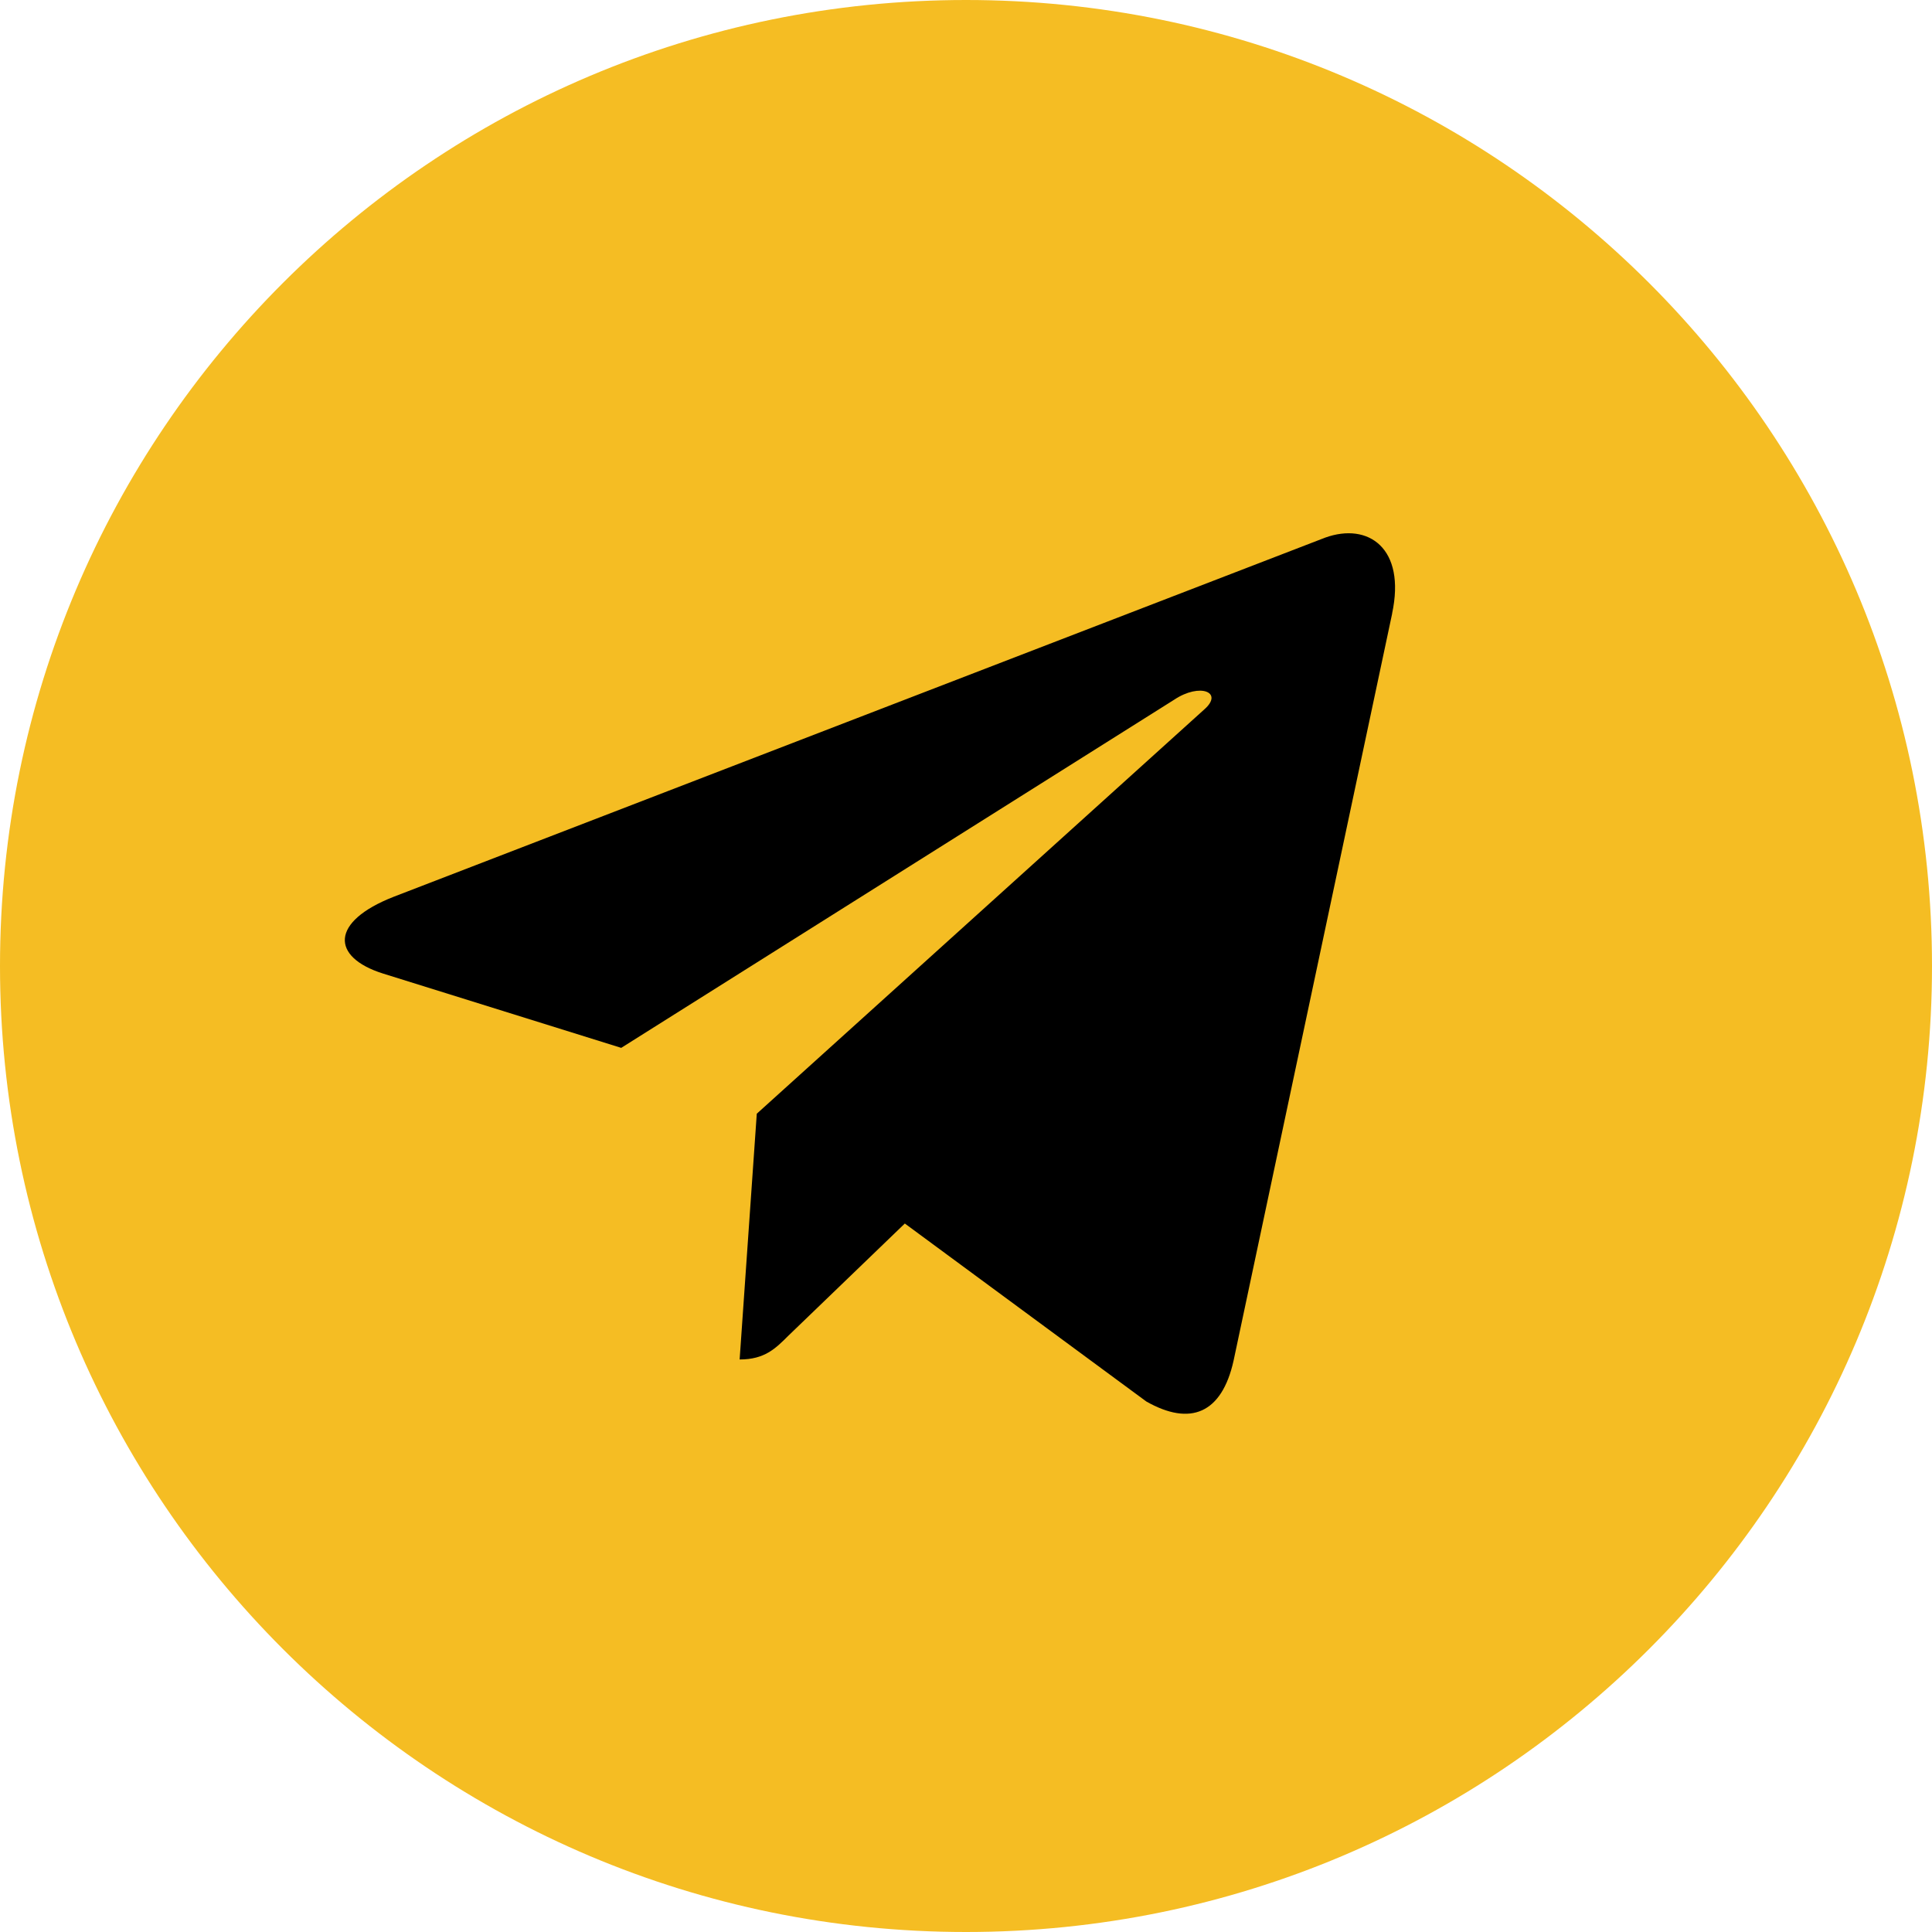
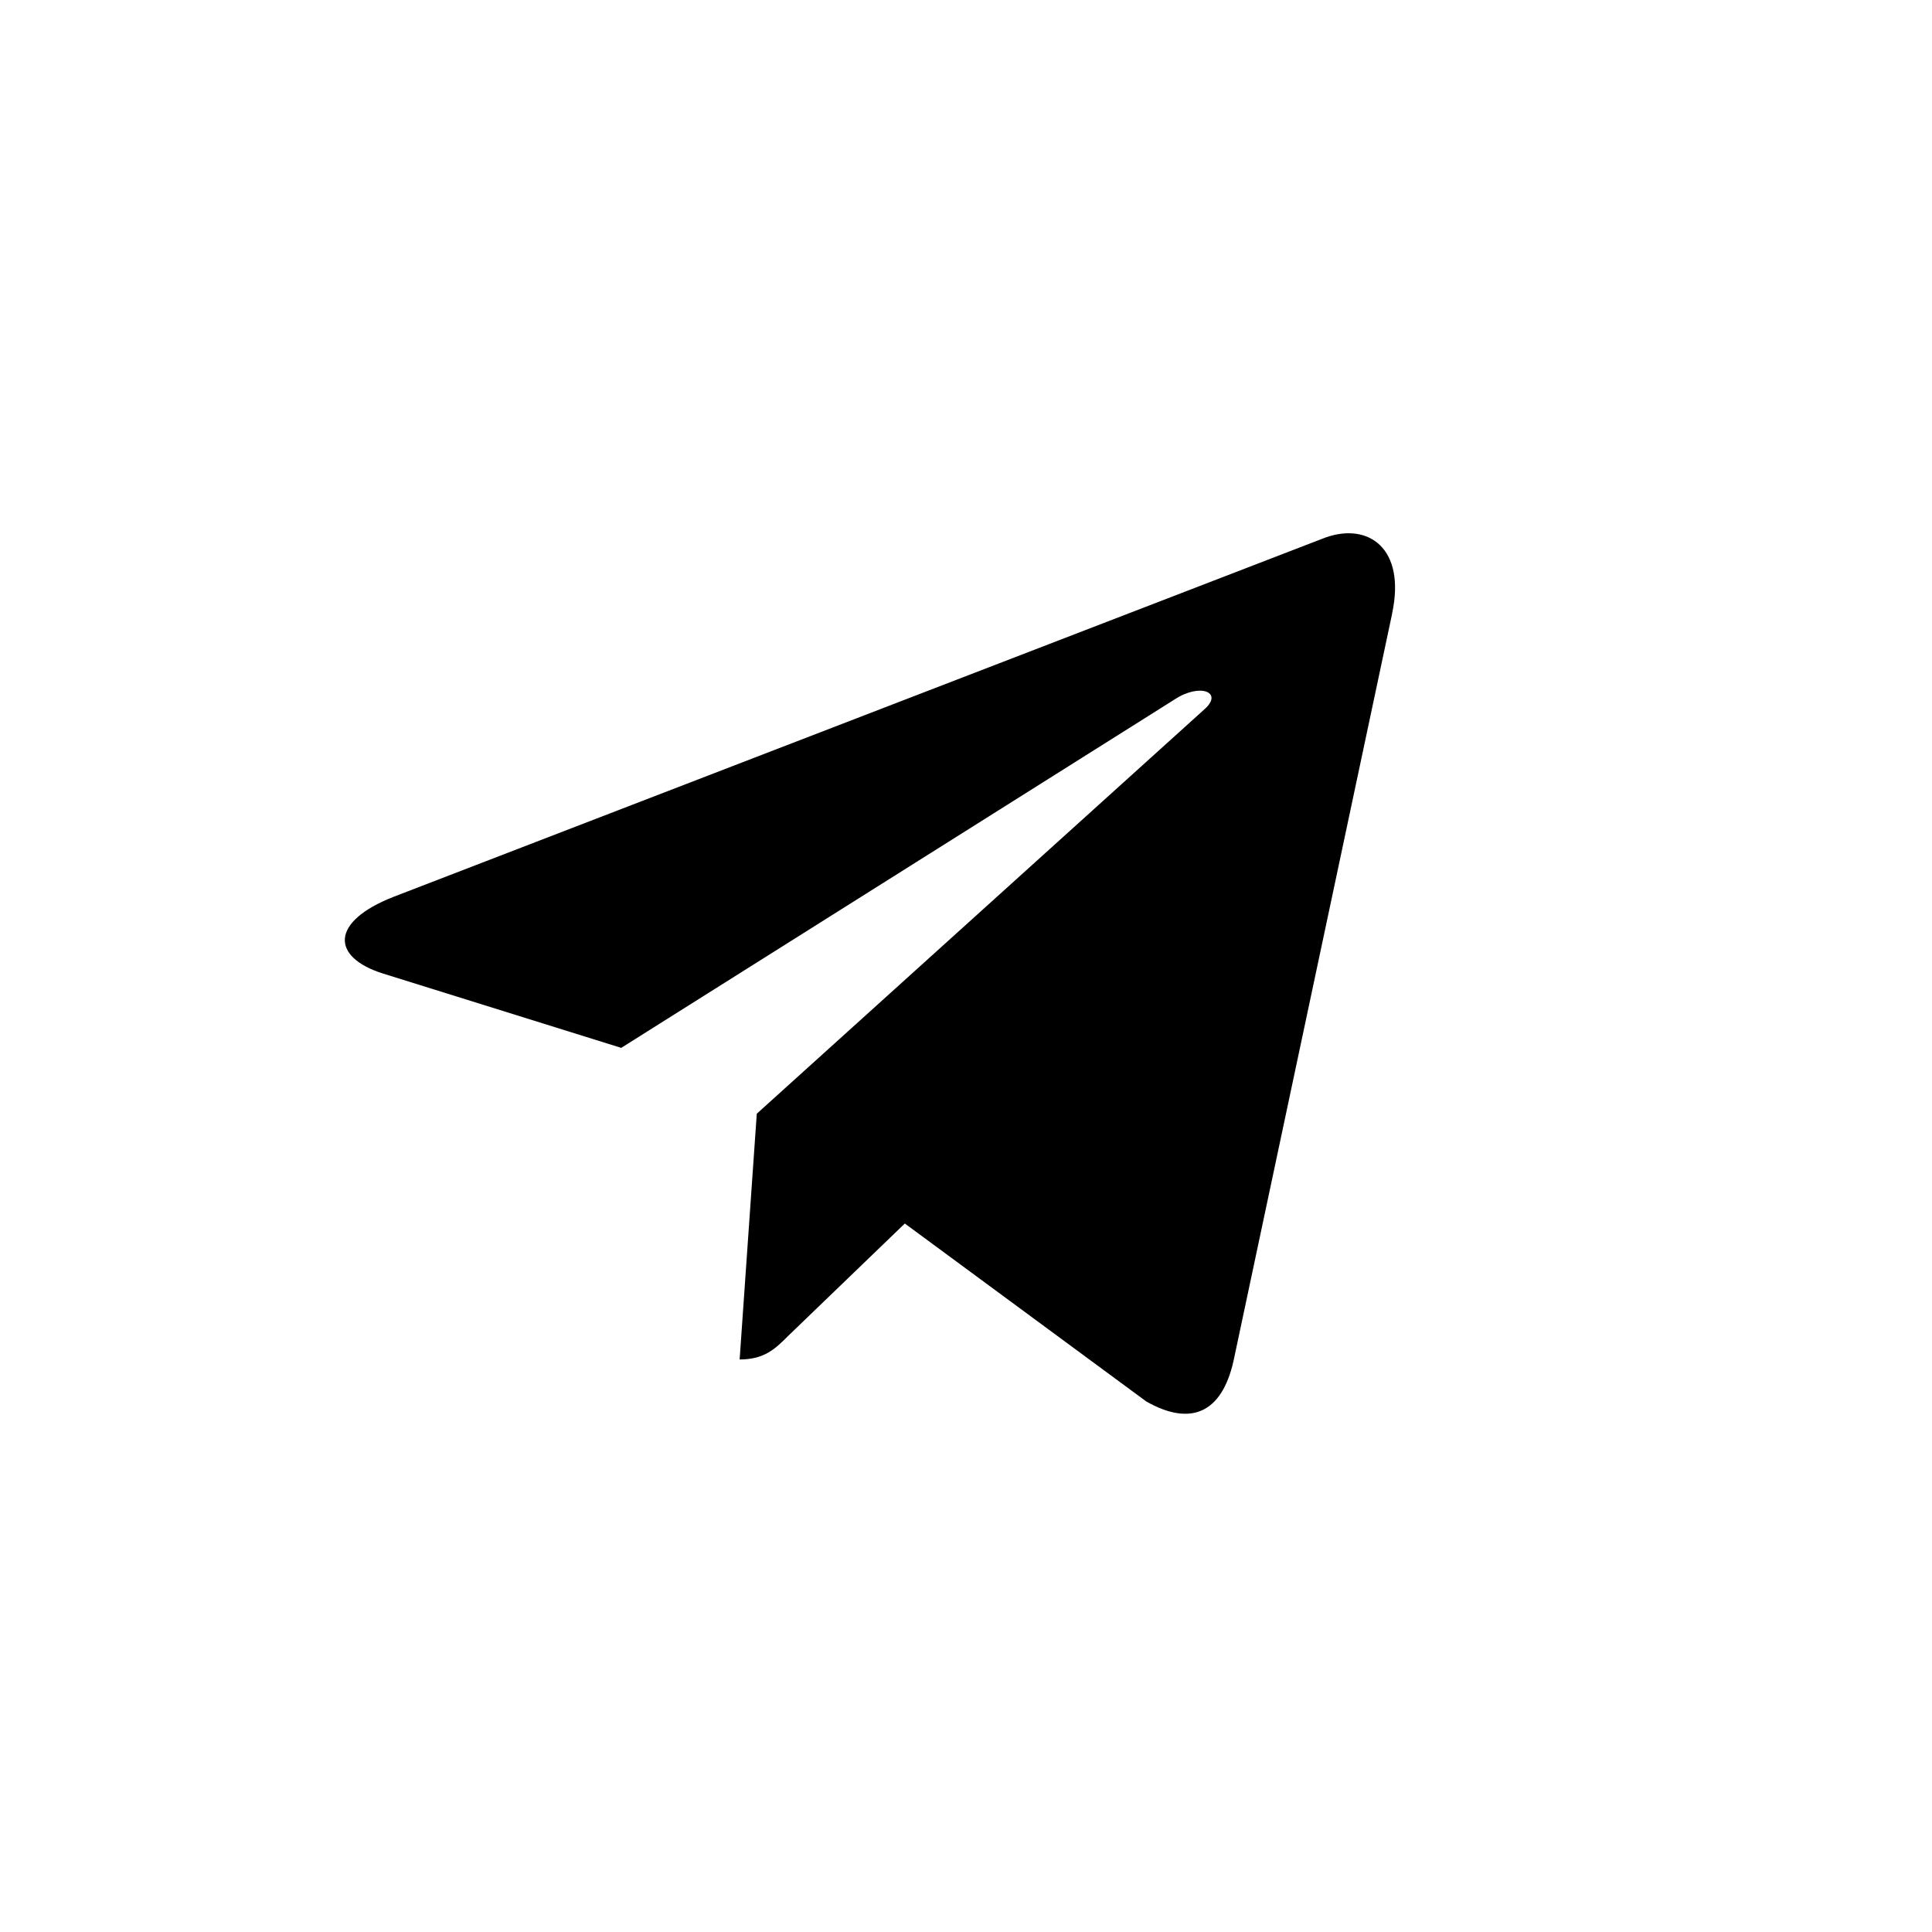
<svg xmlns="http://www.w3.org/2000/svg" width="193" height="193" viewBox="0 0 193 193" fill="none">
-   <path d="M96.5 193C149.795 193 193 149.795 193 96.5C193 43.205 149.795 0 96.5 0C43.205 0 0 43.205 0 96.5C0 149.795 43.205 193 96.5 193Z" fill="#F5BD23" />
  <path d="M39.332 89.583L132.374 53.71C136.693 52.15 140.464 54.763 139.065 61.293L139.073 61.285L123.231 135.92C122.057 141.211 118.912 142.498 114.514 140.005L90.389 122.225L78.752 133.435C77.466 134.721 76.38 135.807 73.887 135.807L75.6 111.256L120.312 70.862C122.258 69.15 119.877 68.185 117.312 69.889L62.058 104.678L38.239 97.247C33.068 95.607 32.955 92.076 39.332 89.583V89.583Z" fill="black" />
</svg>